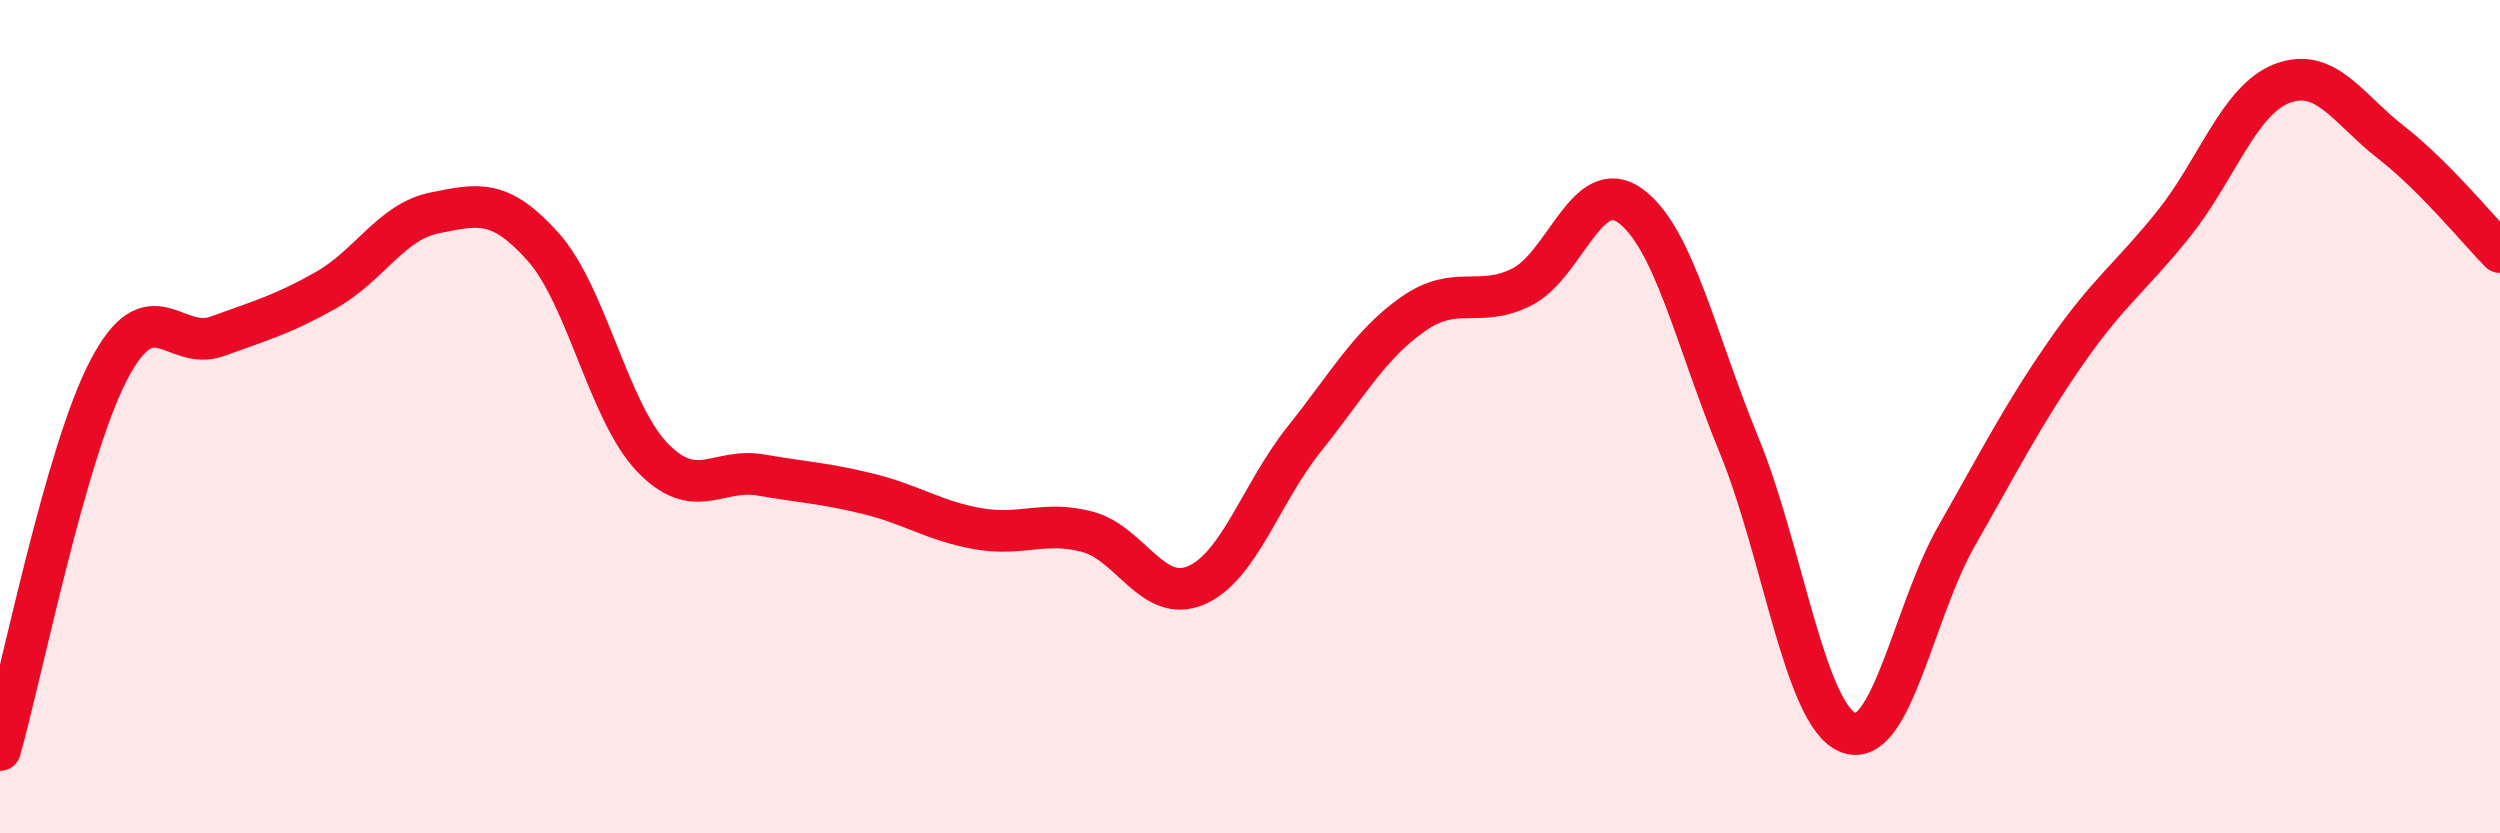
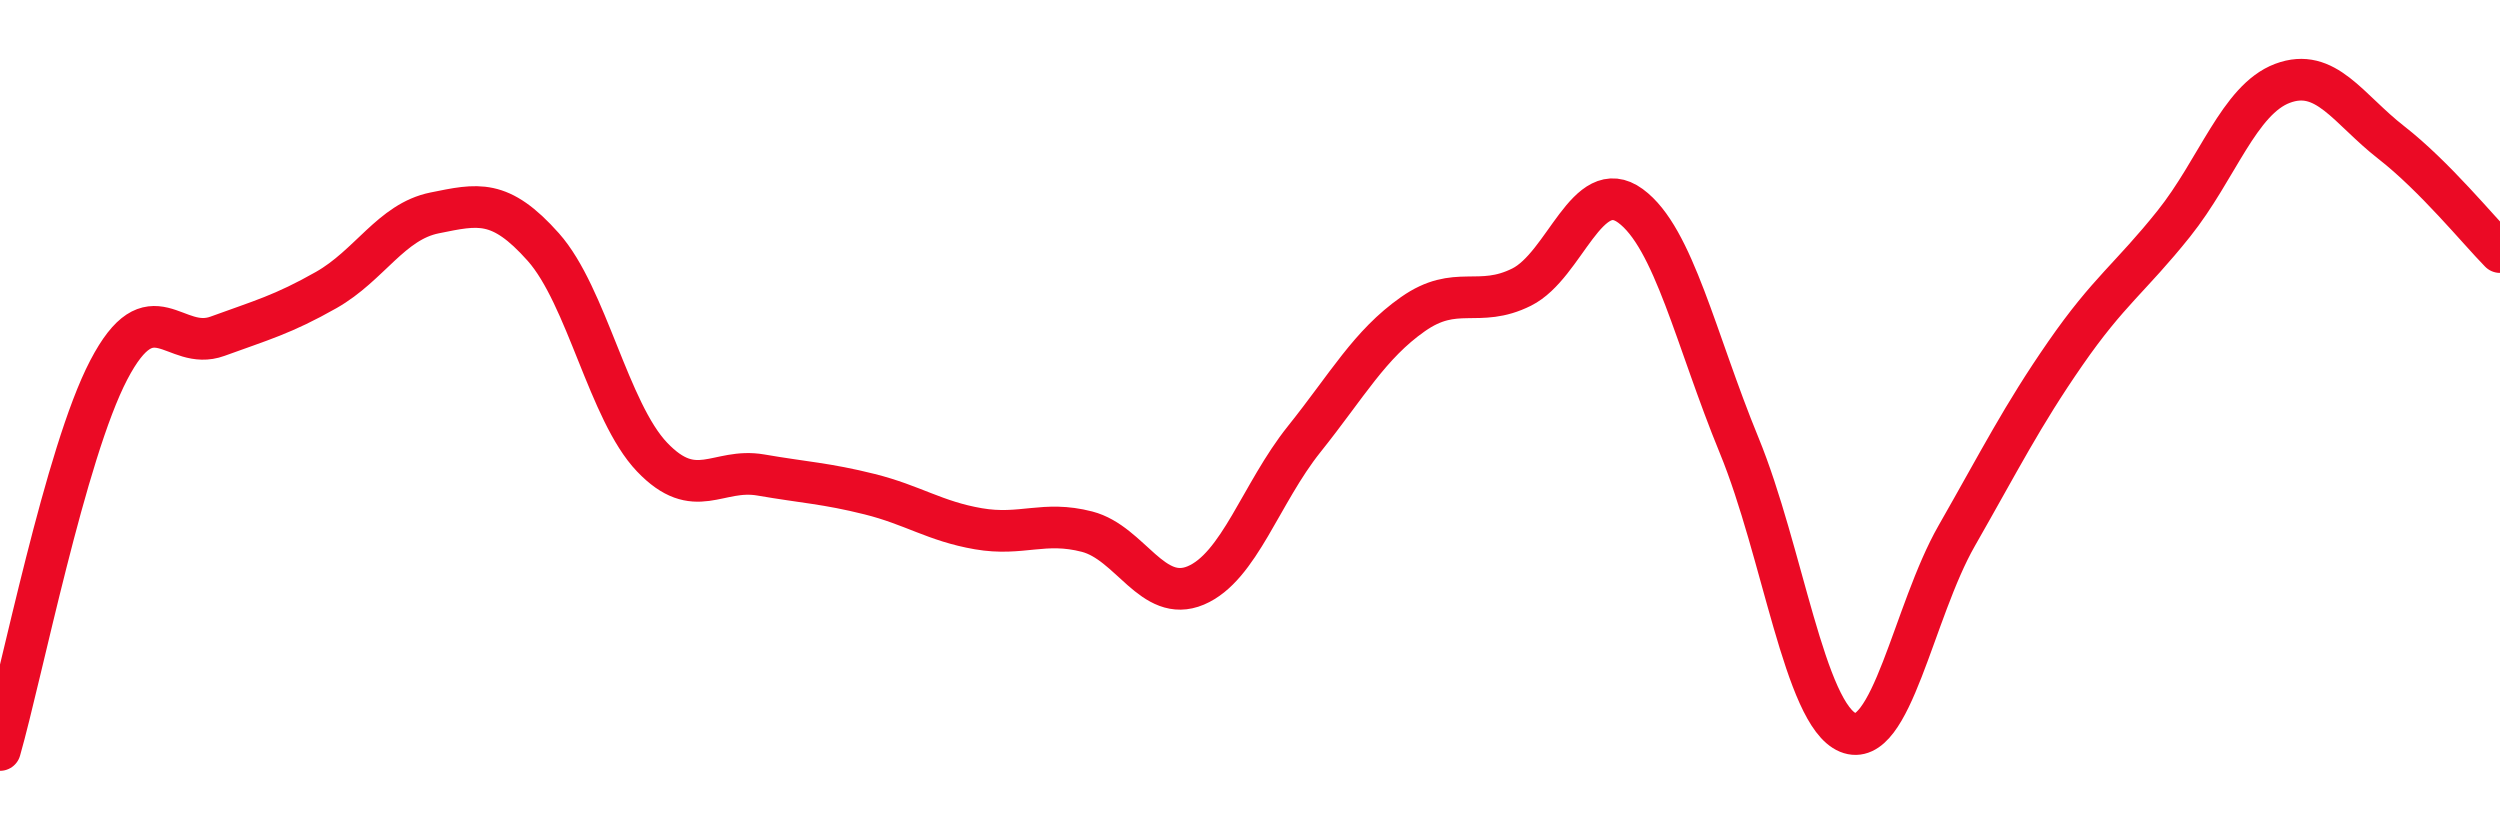
<svg xmlns="http://www.w3.org/2000/svg" width="60" height="20" viewBox="0 0 60 20">
-   <path d="M 0,18 C 0.52,16.18 1.57,10.87 2.61,8.88 C 3.65,6.89 4.18,8.45 5.22,8.07 C 6.26,7.69 6.79,7.55 7.83,6.96 C 8.87,6.37 9.39,5.32 10.43,5.11 C 11.47,4.9 12,4.76 13.04,5.93 C 14.08,7.1 14.61,9.88 15.65,10.97 C 16.69,12.06 17.22,11.22 18.26,11.4 C 19.3,11.58 19.83,11.6 20.87,11.86 C 21.91,12.12 22.44,12.51 23.48,12.69 C 24.52,12.87 25.05,12.49 26.09,12.76 C 27.13,13.03 27.66,14.49 28.7,14.05 C 29.74,13.61 30.26,11.84 31.3,10.54 C 32.34,9.24 32.87,8.27 33.91,7.54 C 34.95,6.81 35.48,7.41 36.52,6.89 C 37.56,6.37 38.09,4.18 39.13,4.94 C 40.17,5.7 40.7,8.16 41.74,10.69 C 42.78,13.22 43.31,17.15 44.35,17.58 C 45.39,18.01 45.92,14.68 46.96,12.86 C 48,11.04 48.53,9.98 49.57,8.48 C 50.61,6.98 51.13,6.67 52.17,5.37 C 53.21,4.07 53.74,2.39 54.78,2 C 55.82,1.61 56.35,2.61 57.39,3.42 C 58.43,4.23 59.48,5.52 60,6.05L60 20L0 20Z" fill="#EB0A25" opacity="0.1" stroke-linecap="round" stroke-linejoin="round" />
  <path d="M 0,18 C 0.52,16.18 1.57,10.87 2.61,8.88 C 3.65,6.89 4.18,8.45 5.22,8.07 C 6.26,7.69 6.79,7.55 7.83,6.96 C 8.87,6.37 9.39,5.32 10.43,5.11 C 11.47,4.9 12,4.76 13.04,5.93 C 14.08,7.1 14.61,9.88 15.65,10.97 C 16.69,12.06 17.22,11.22 18.26,11.4 C 19.3,11.58 19.83,11.6 20.87,11.86 C 21.91,12.12 22.44,12.51 23.48,12.69 C 24.52,12.87 25.05,12.49 26.09,12.76 C 27.13,13.03 27.66,14.49 28.7,14.05 C 29.74,13.61 30.26,11.84 31.3,10.54 C 32.34,9.24 32.87,8.27 33.91,7.54 C 34.95,6.81 35.48,7.41 36.52,6.89 C 37.56,6.37 38.09,4.18 39.13,4.94 C 40.17,5.7 40.7,8.16 41.74,10.69 C 42.78,13.22 43.31,17.15 44.35,17.58 C 45.39,18.01 45.92,14.68 46.96,12.86 C 48,11.04 48.53,9.98 49.57,8.48 C 50.61,6.98 51.13,6.67 52.17,5.37 C 53.21,4.07 53.74,2.39 54.78,2 C 55.82,1.61 56.35,2.61 57.39,3.42 C 58.43,4.23 59.48,5.52 60,6.05" stroke="#EB0A25" stroke-width="1" fill="none" stroke-linecap="round" stroke-linejoin="round" />
</svg>